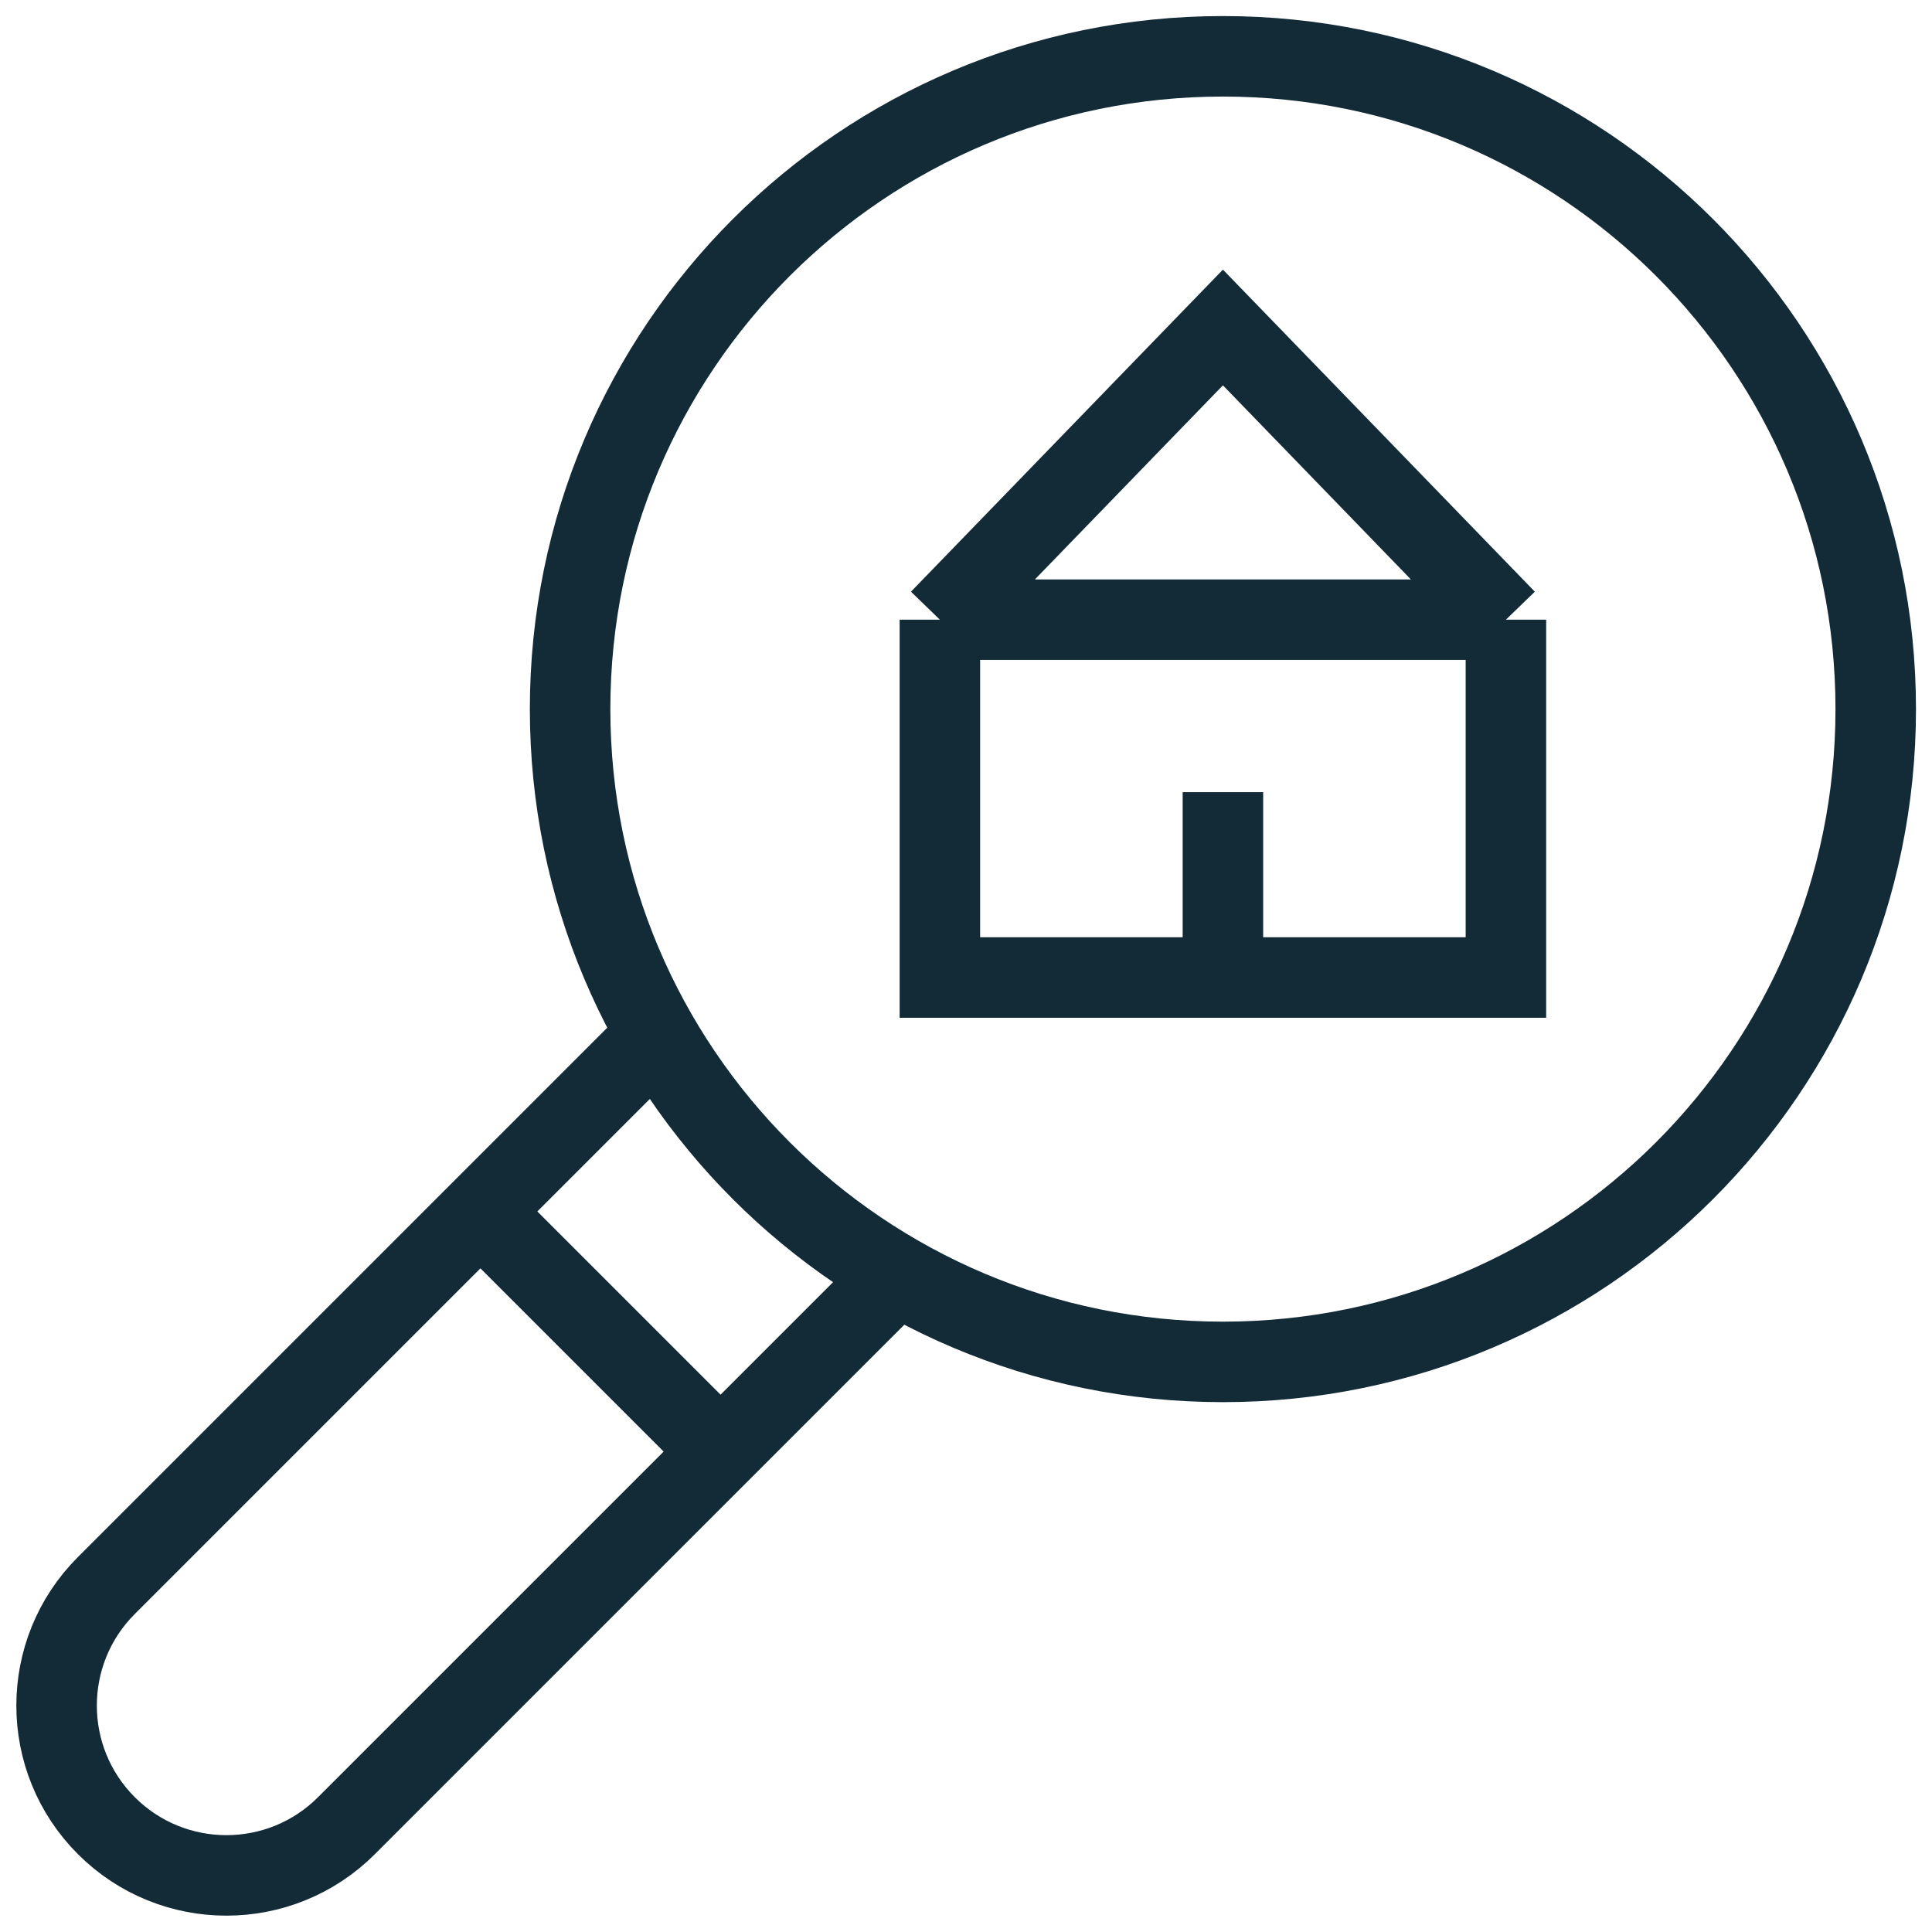
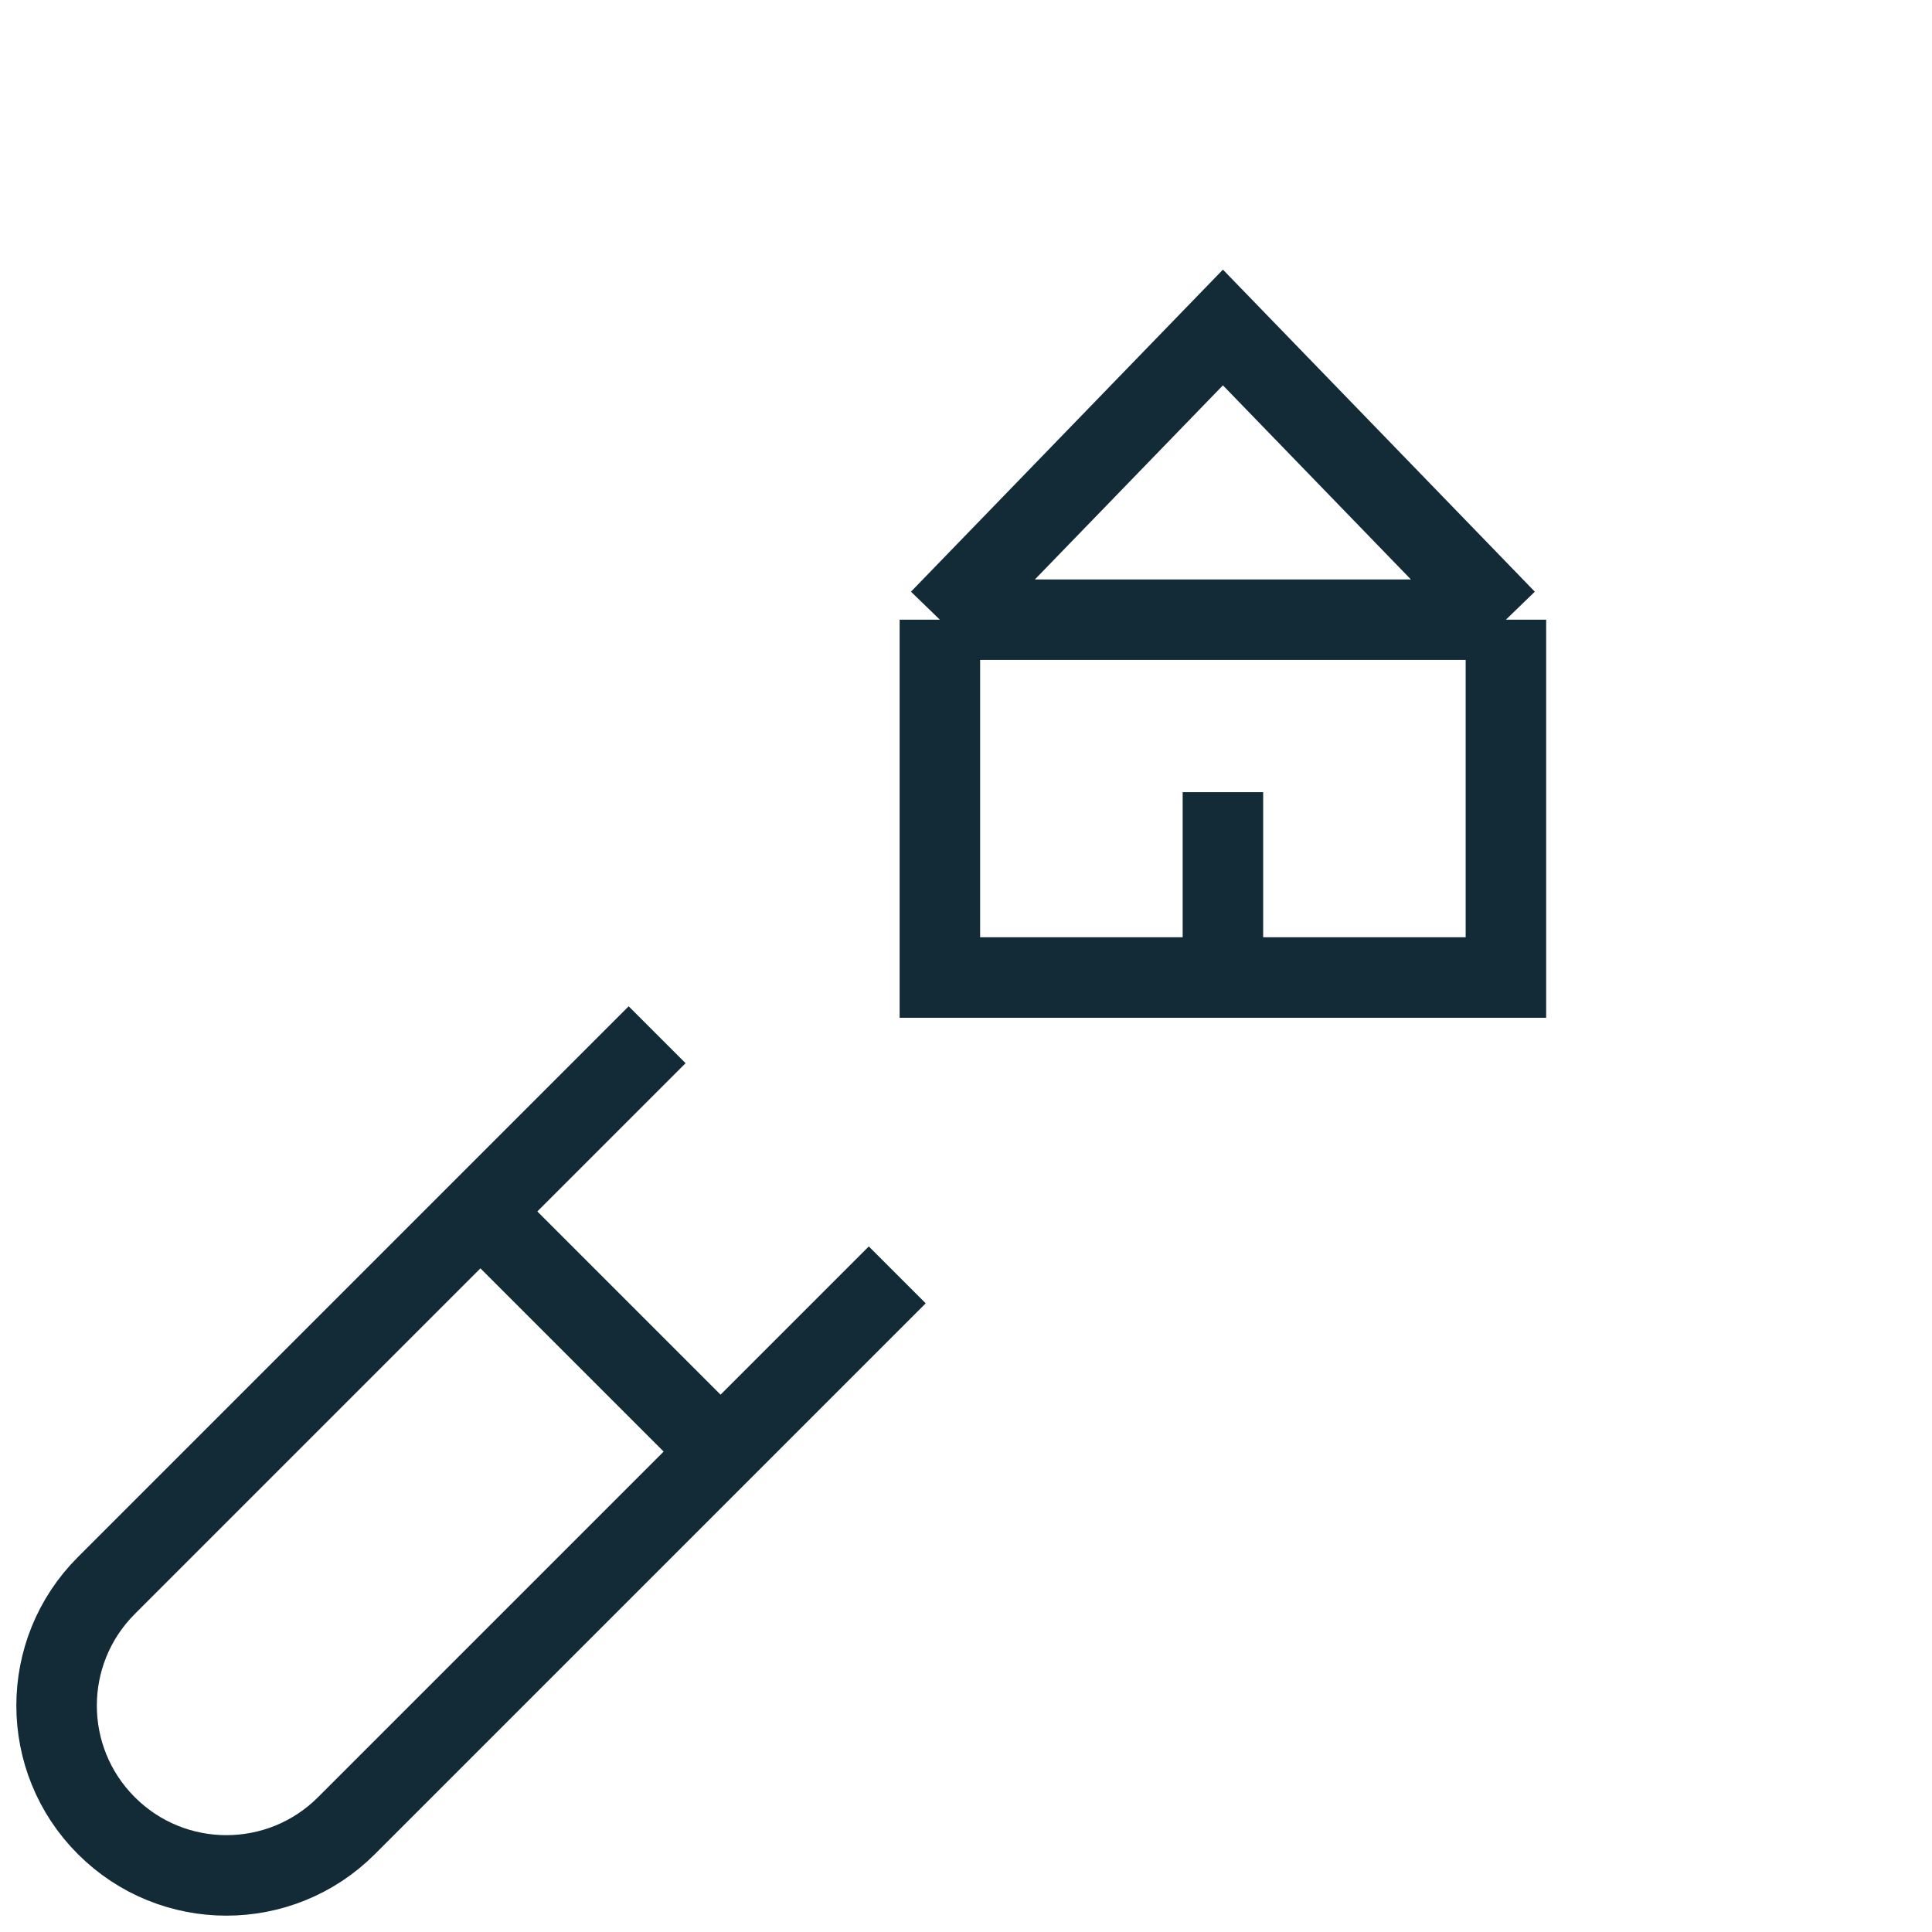
<svg xmlns="http://www.w3.org/2000/svg" width="48" height="48" viewBox="0 0 48 48" fill="none">
  <g clip-path="url(#clip0_290_452)">
-     <path d="M30.383 33.836C39.34 33.836 46.602 26.575 46.602 17.617C46.602 8.66 39.34 1.399 30.383 1.399C21.425 1.399 14.164 8.66 14.164 17.617C14.164 26.575 21.425 33.836 30.383 33.836Z" stroke="#122B37" stroke-width="2" stroke-miterlimit="10" />
    <path d="M23.351 15.396L30.383 8.136L37.414 15.396M23.351 15.396V24.286H37.414V15.396M23.351 15.396H37.414M22.292 31.674L8.608 45.358C6.961 47.006 4.289 47.006 2.642 45.358C0.994 43.711 0.994 41.039 2.642 39.392L16.326 25.708M11.936 30.098L17.902 36.064M30.383 24.286V19.681" stroke="#122B37" stroke-width="2" stroke-miterlimit="10" />
  </g>
  <defs>
    <clipPath id="clip0_290_452">
      <rect width="48" height="48" fill="white" />
    </clipPath>
  </defs>
</svg>